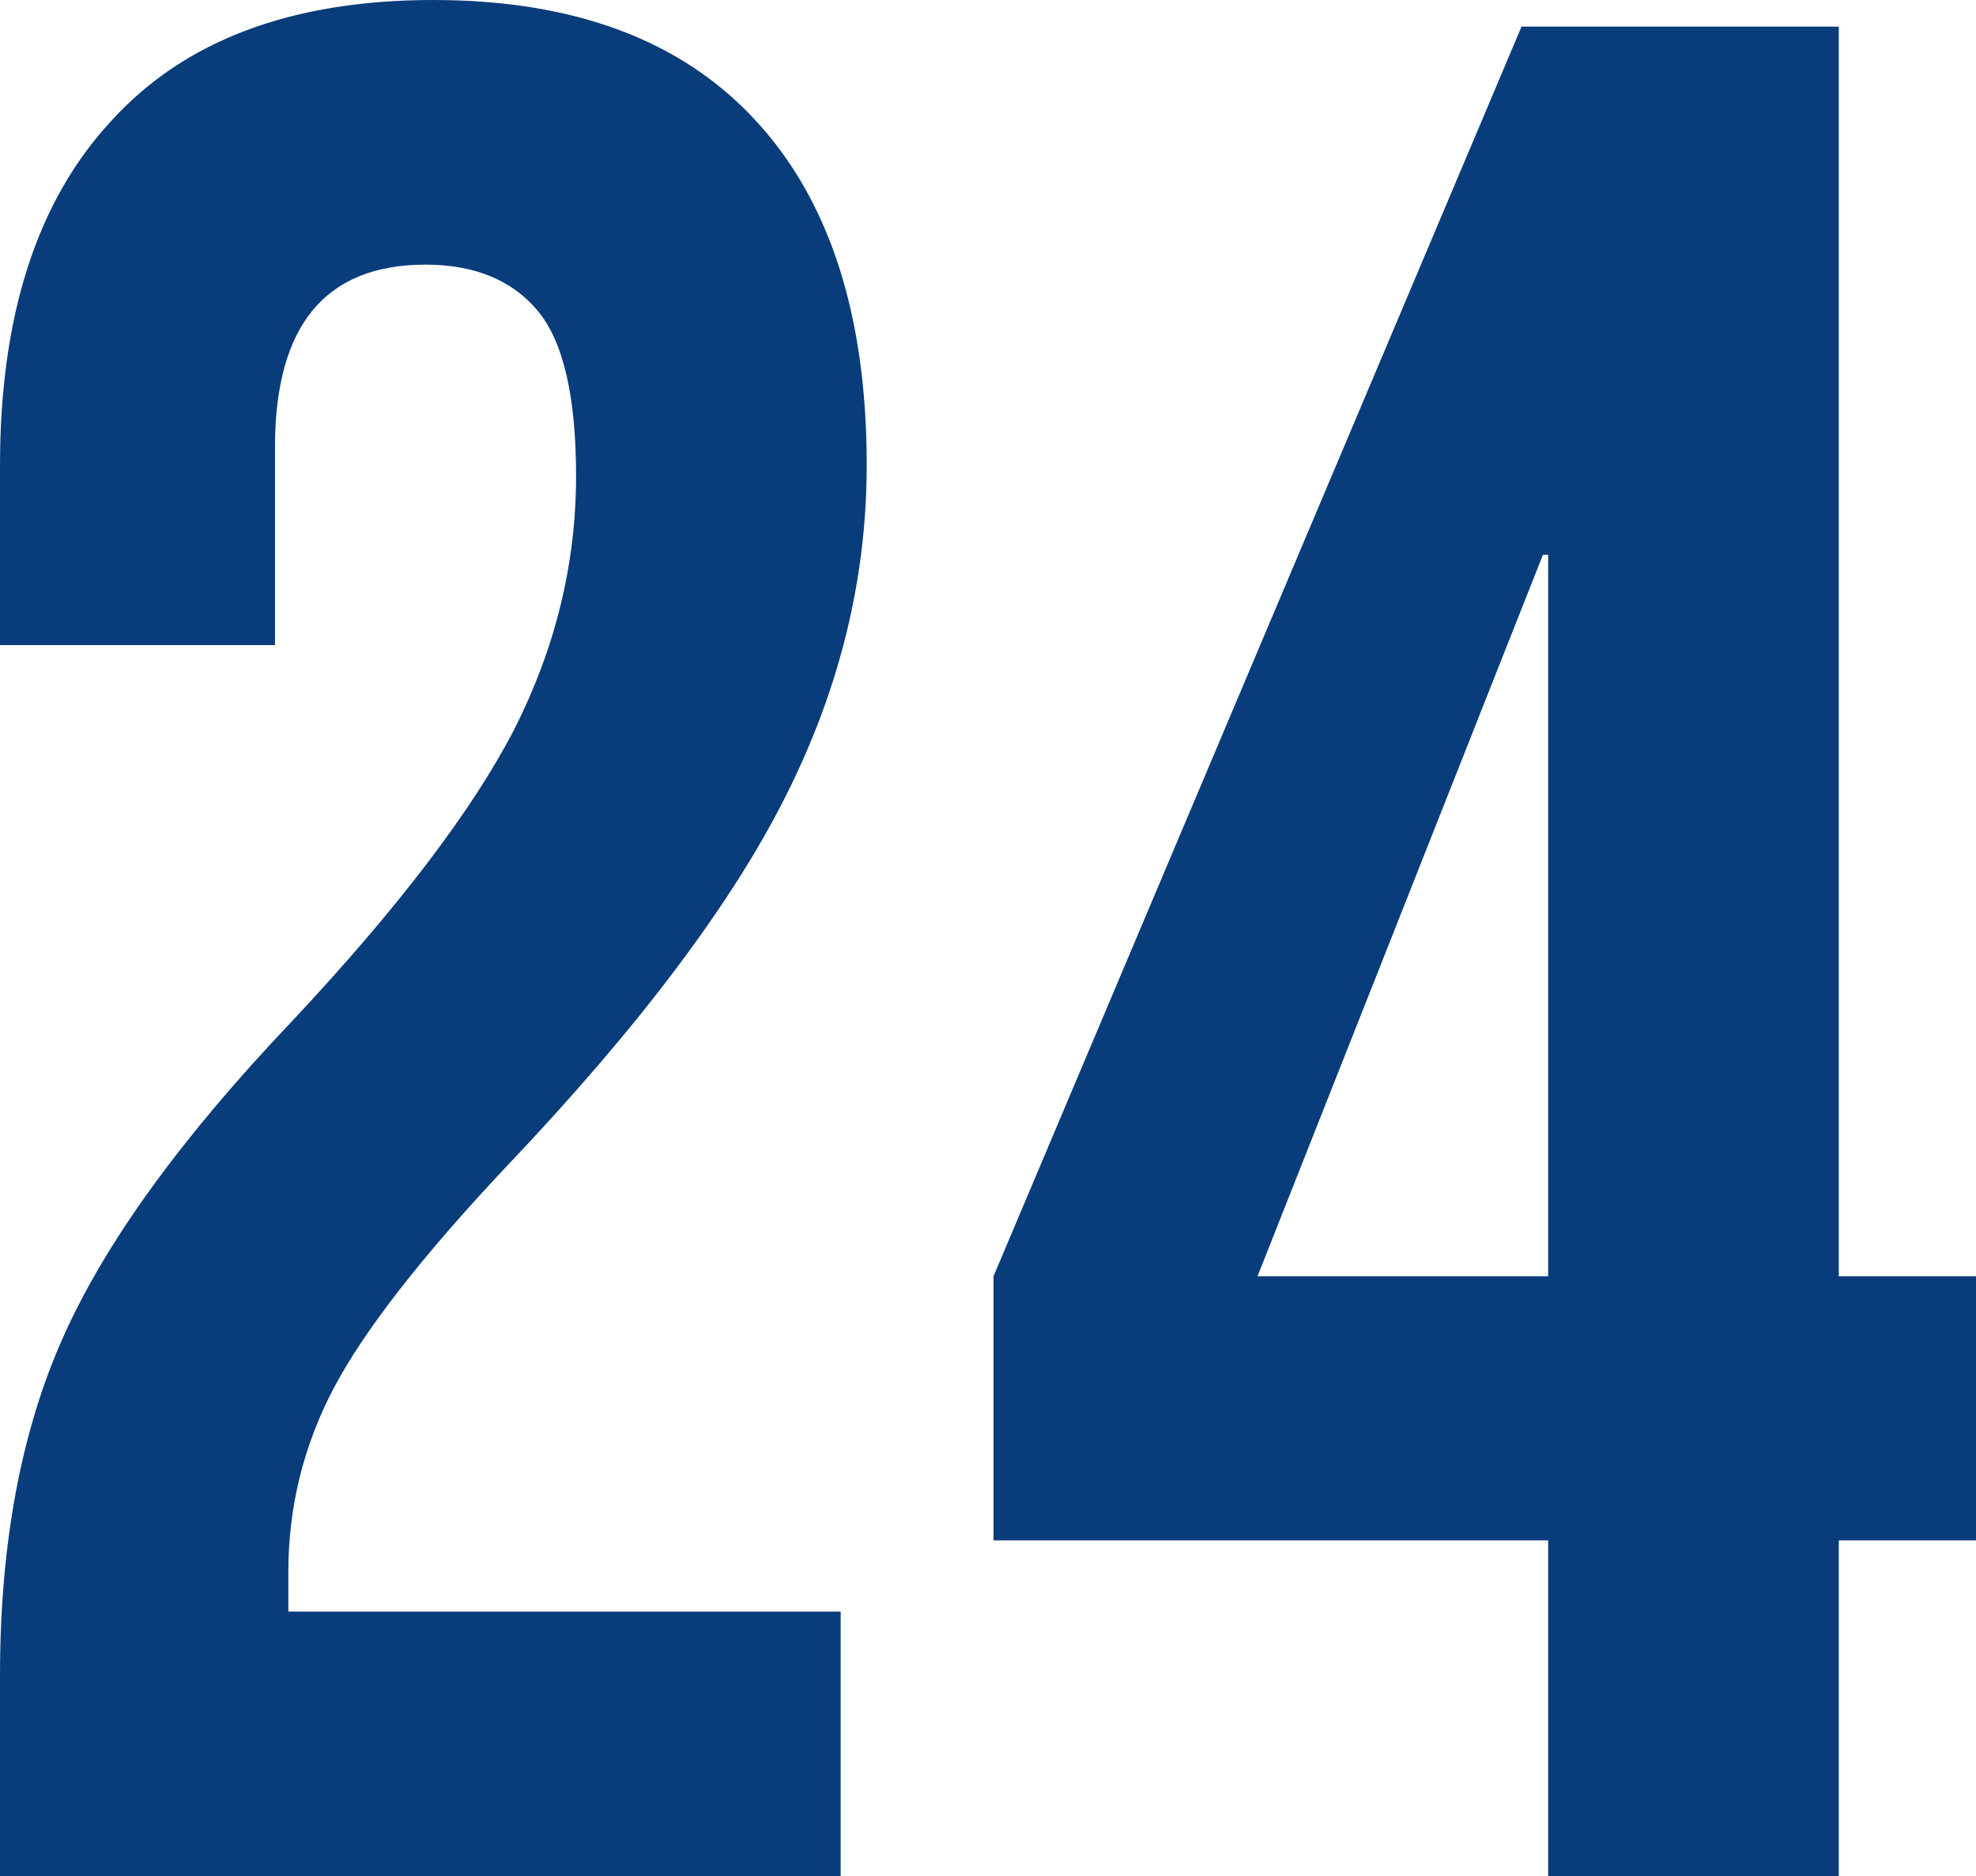
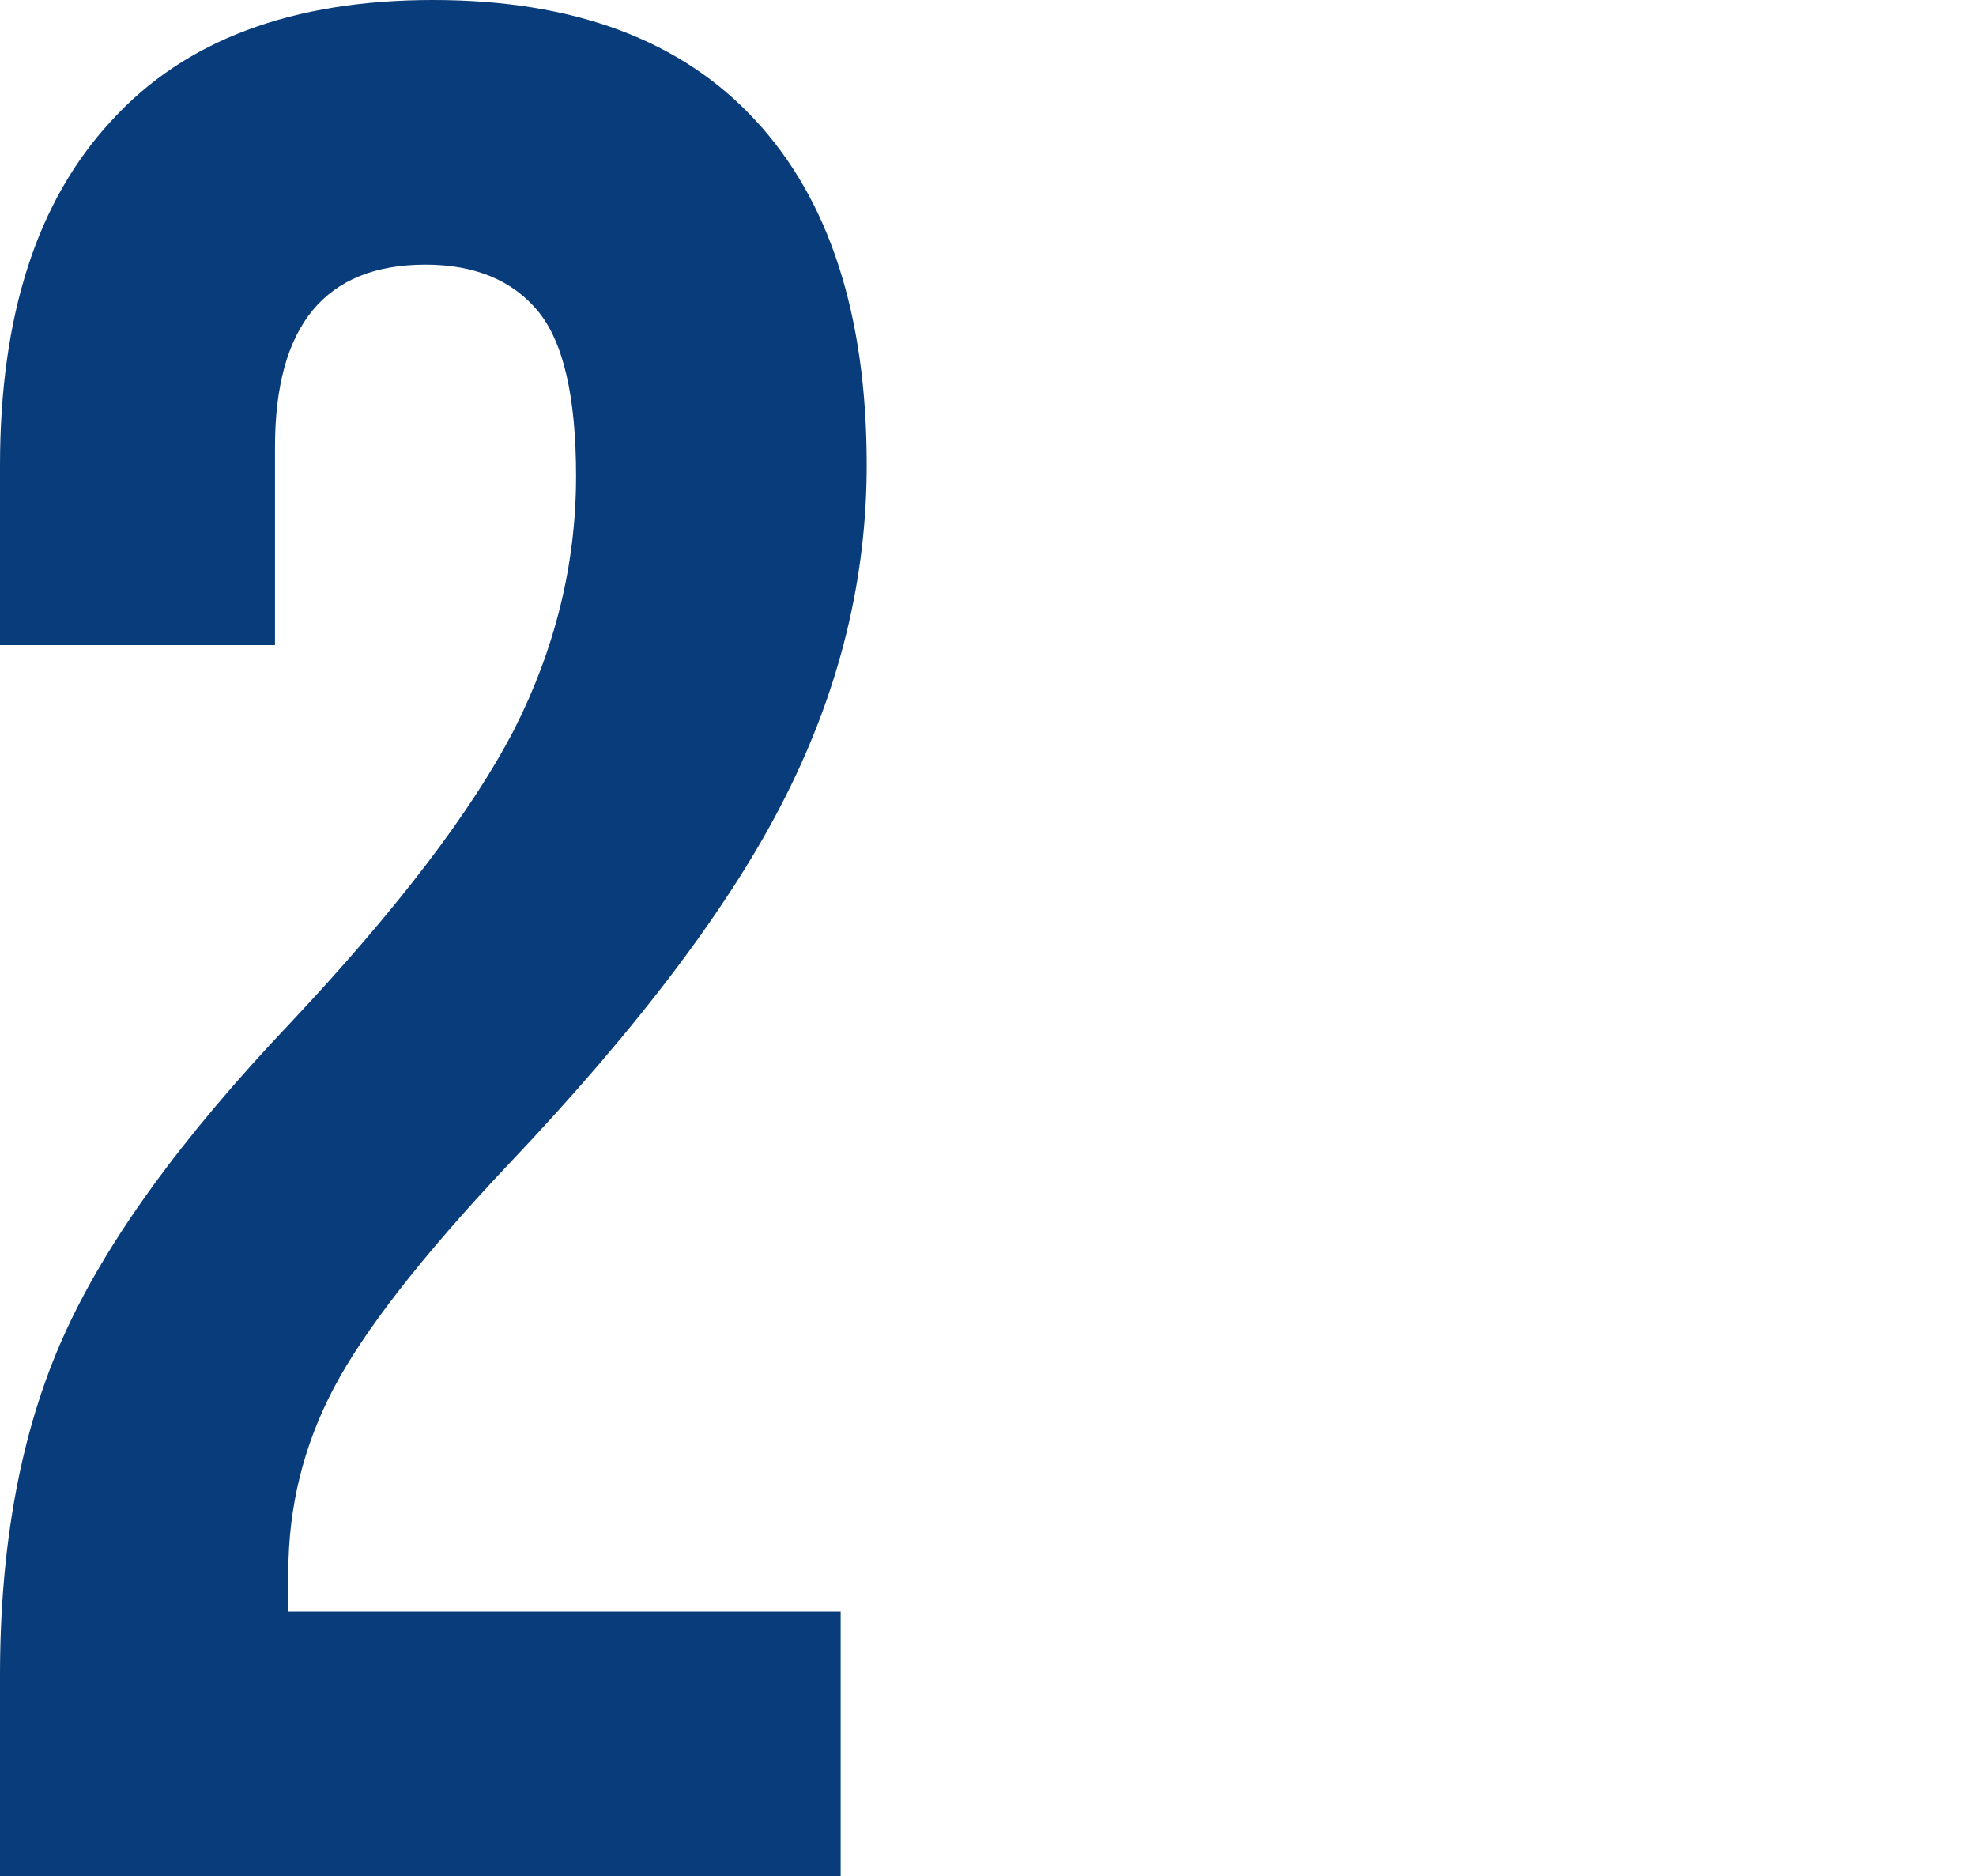
<svg xmlns="http://www.w3.org/2000/svg" version="1.1" id="Ebene_1" x="0px" y="0px" viewBox="0 0 341.3 324" style="enable-background:new 0 0 341.3 324;" xml:space="preserve">
  <style type="text/css">
	.st0{fill:#093C7A;}
</style>
  <g>
    <path class="st0" d="M0,289.3c0-22.8,3.7-42.4,11-58.6c7.3-16.3,20.4-34.3,39.2-54.1c18.6-19.8,31.4-36.7,38.6-50.6   c7.1-14,10.7-28.6,10.7-43.8c0-13.7-2.2-23.2-6.6-28.5c-4.4-5.3-10.9-8-19.4-8c-17.3,0-26,10.5-26,31.5v34.2H0v-31   c0-25.9,6.4-45.7,19.2-59.5C31.9,6.9,50.5,0,74.8,0c24.3,0,42.9,6.9,55.7,20.8c12.8,13.8,19.2,33.7,19.2,59.5   c0,19.5-4.6,38.5-13.9,57c-9.3,18.6-25.3,39.9-48.1,63.9c-14.9,15.8-24.9,28.7-30.1,38.6c-5.2,9.9-7.8,20.5-7.8,31.7v6.8h95.4V324   H0V289.3z" />
-     <path class="st0" d="M267.4,266h-95.8v-45.6L262.8,4.6h54.8v215.8h23.7V266h-23.7V324h-50.2V266z M267.4,220.4V95.8h-0.9   l-49.3,124.6H267.4z" />
  </g>
  <g>
</g>
  <g>
</g>
  <g>
</g>
  <g>
</g>
  <g>
</g>
  <g>
</g>
  <g>
</g>
  <g>
</g>
  <g>
</g>
  <g>
</g>
  <g>
</g>
  <g>
</g>
  <g>
</g>
  <g>
</g>
  <g>
</g>
</svg>